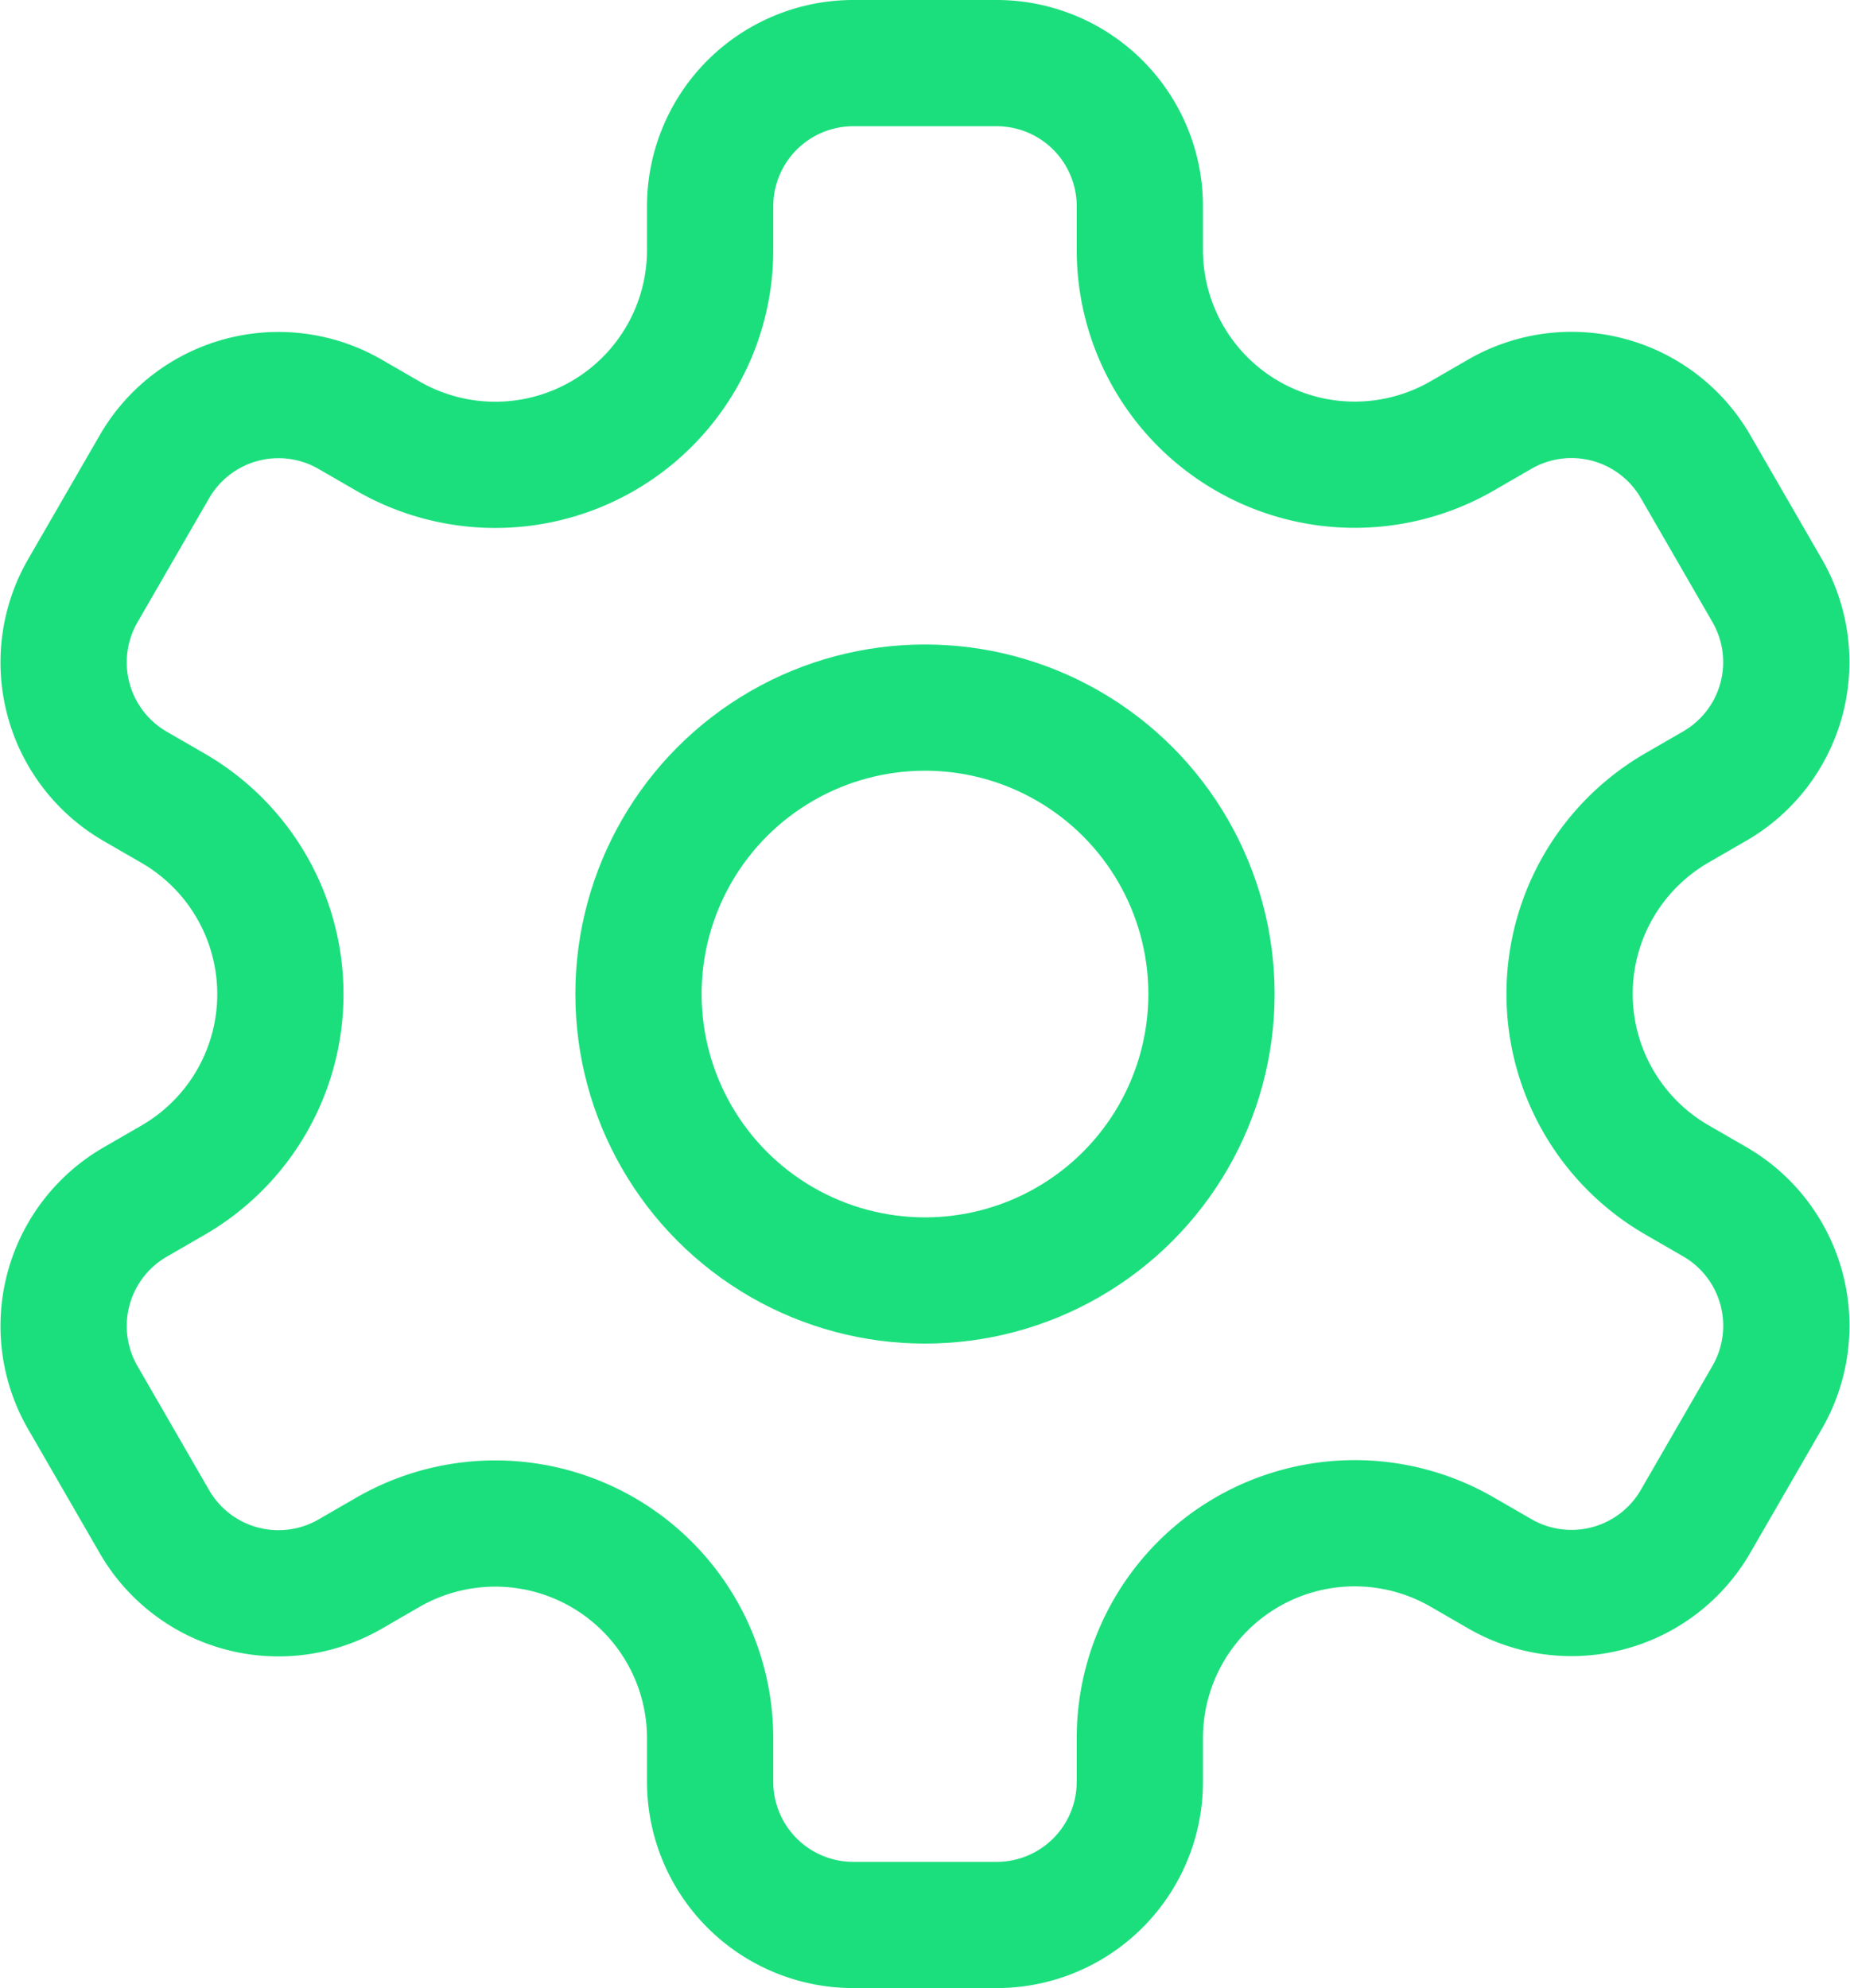
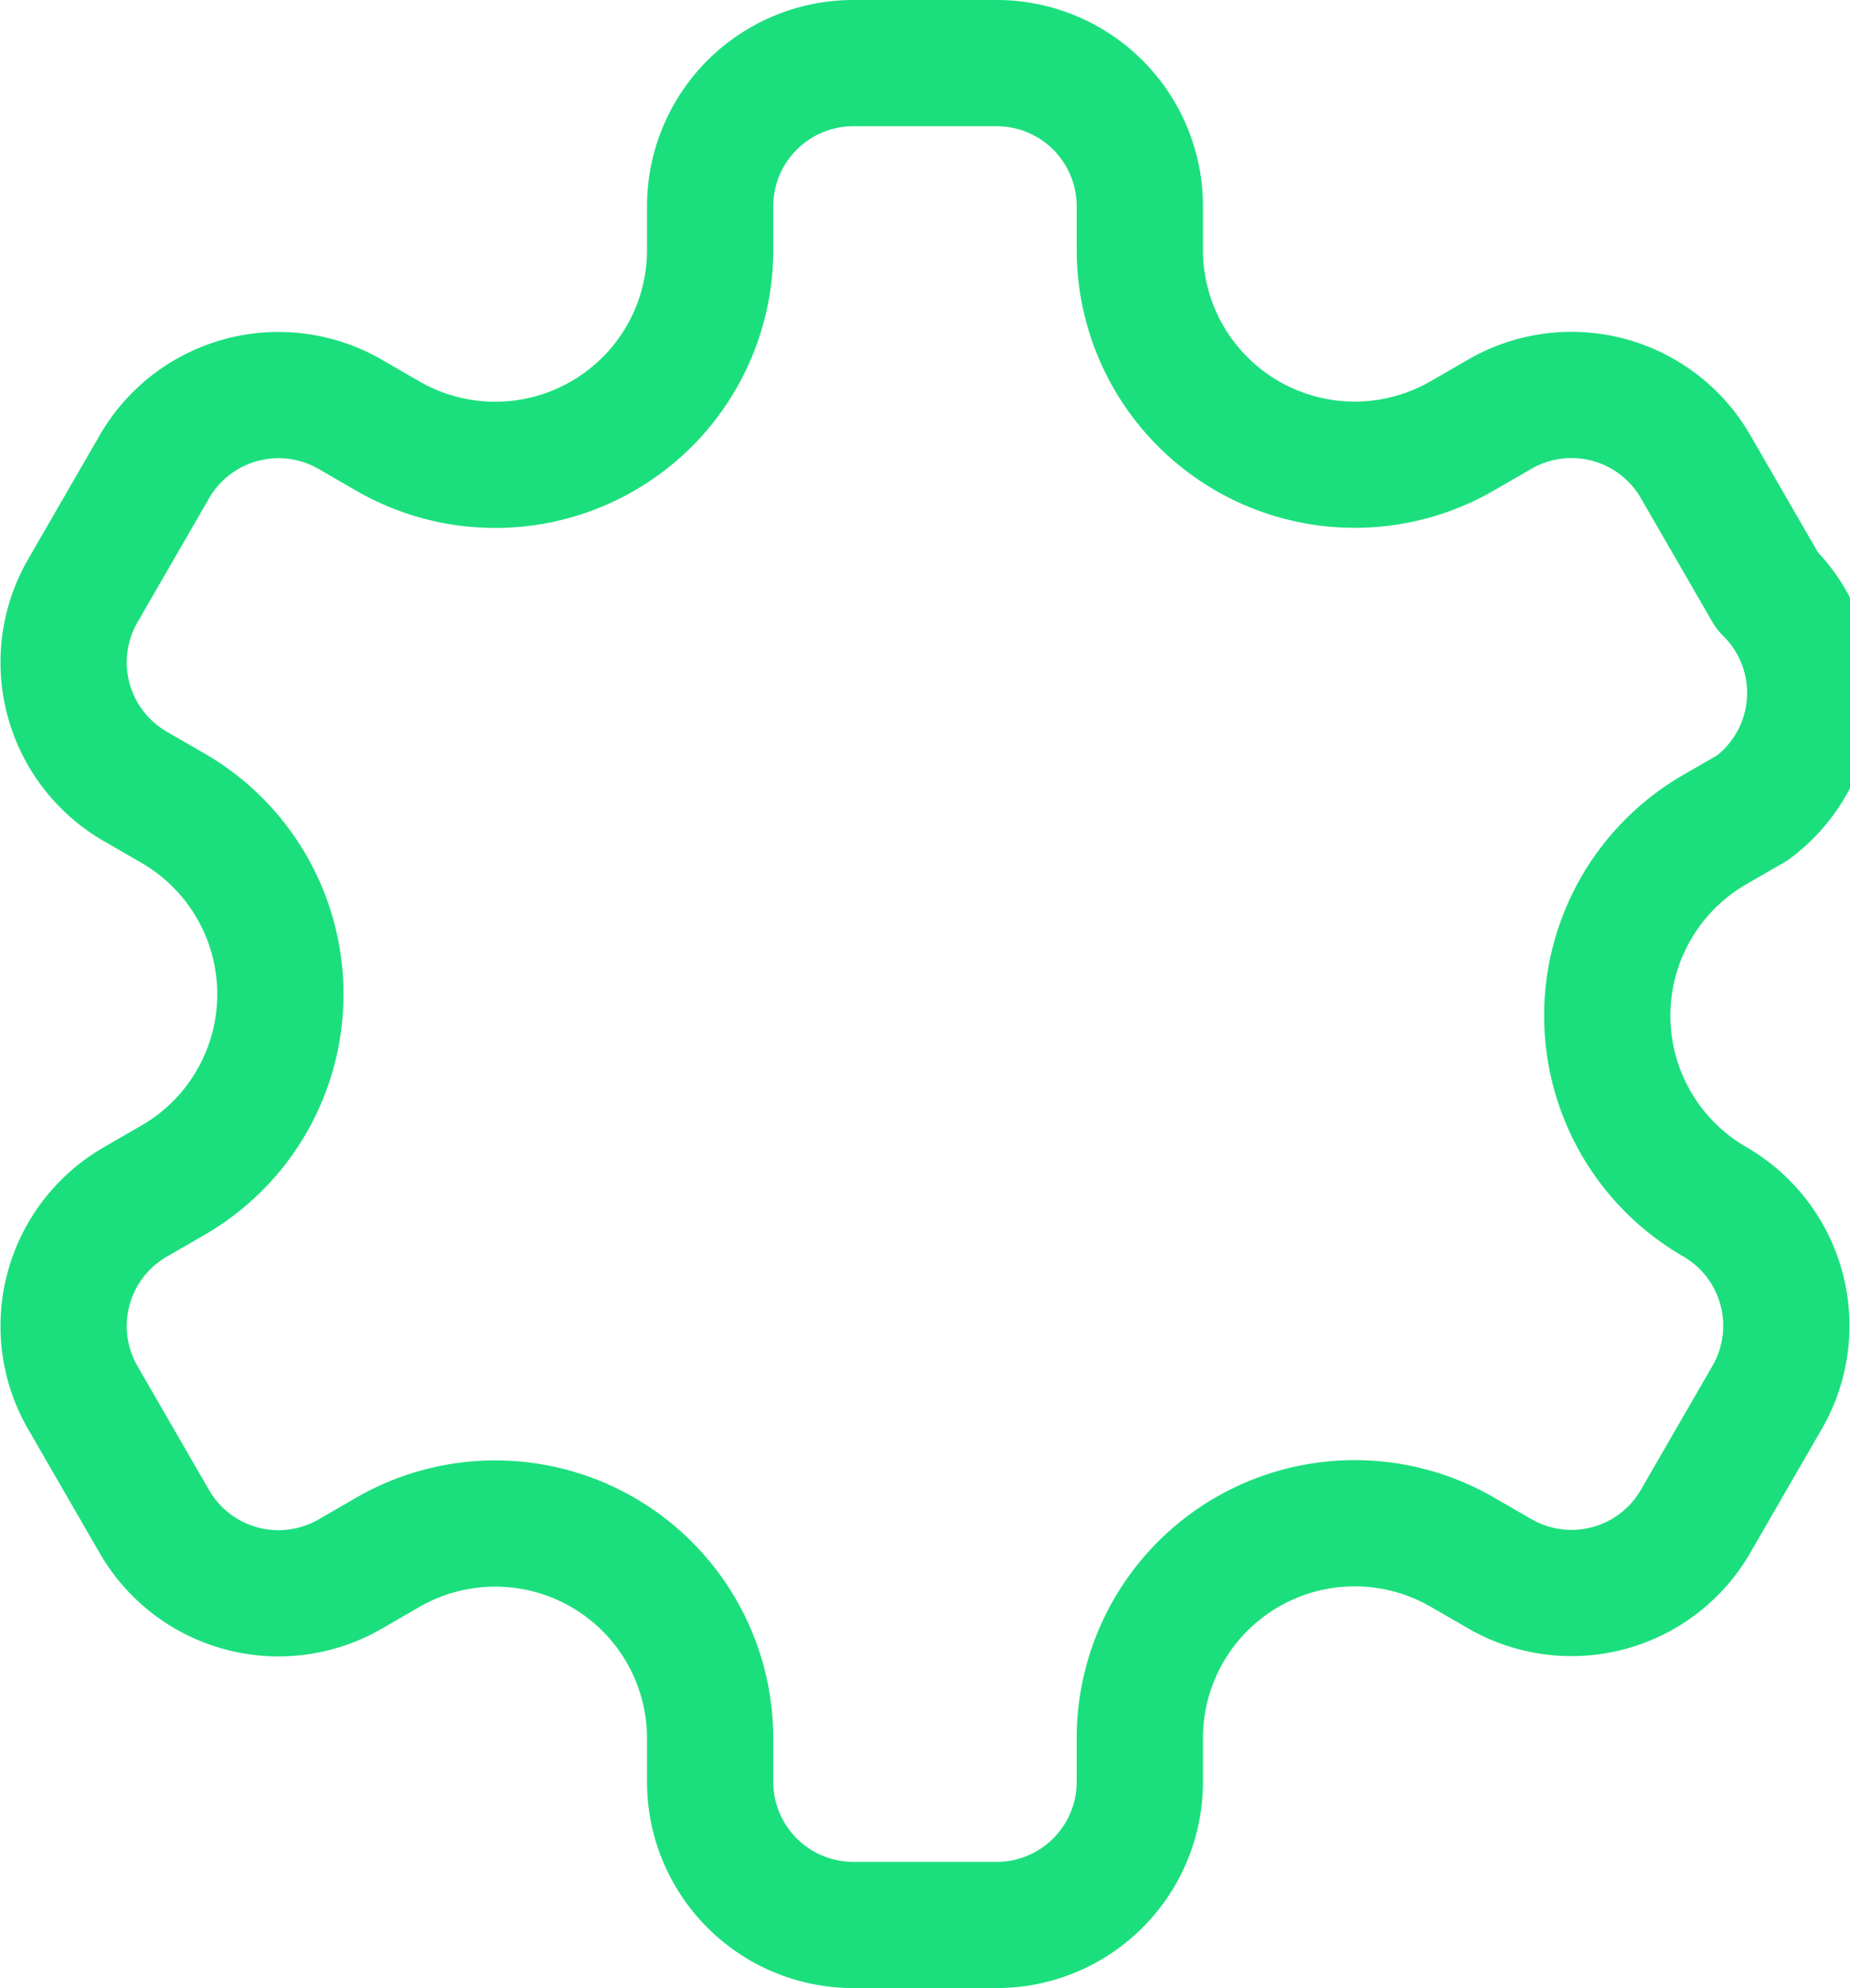
<svg xmlns="http://www.w3.org/2000/svg" width="58.613" height="63" viewBox="0 0 58.613 63">
  <g transform="translate(-1.958 -1)">
-     <circle cx="9.077" cy="9.077" r="9.077" transform="translate(22.187 23.423)" fill="none" stroke="#1bdf7d" stroke-linecap="round" stroke-linejoin="round" stroke-miterlimit="10" stroke-width="4" />
-     <path d="M57.946,19.715l-2.269-3.93a4.538,4.538,0,0,0-6.2-1.661l-1.194.69a6.808,6.808,0,0,1-10.212-5.9V7.538A4.537,4.537,0,0,0,33.533,3H28.995a4.537,4.537,0,0,0-4.538,4.538v1.38a6.808,6.808,0,0,1-10.212,5.9l-1.194-.69a4.538,4.538,0,0,0-6.2,1.661l-2.269,3.93a4.538,4.538,0,0,0,1.661,6.2l1.194.69a6.807,6.807,0,0,1,0,11.791l-1.194.69a4.538,4.538,0,0,0-1.661,6.2l2.269,3.93a4.538,4.538,0,0,0,6.2,1.661l1.194-.69a6.808,6.808,0,0,1,10.212,5.9v1.38A4.537,4.537,0,0,0,28.995,62h4.538a4.537,4.537,0,0,0,4.538-4.538v-1.38a6.808,6.808,0,0,1,10.212-5.9l1.194.69a4.538,4.538,0,0,0,6.2-1.661l2.269-3.93a4.538,4.538,0,0,0-1.661-6.2l-1.194-.69a6.807,6.807,0,0,1,0-11.791l1.194-.69A4.536,4.536,0,0,0,57.946,19.715Z" transform="translate(0 0)" fill="none" stroke="#1bdf7d" stroke-linecap="round" stroke-linejoin="round" stroke-miterlimit="10" stroke-width="4" />
+     <path d="M57.946,19.715l-2.269-3.93a4.538,4.538,0,0,0-6.2-1.661l-1.194.69a6.808,6.808,0,0,1-10.212-5.9V7.538A4.537,4.537,0,0,0,33.533,3H28.995a4.537,4.537,0,0,0-4.538,4.538v1.38a6.808,6.808,0,0,1-10.212,5.9l-1.194-.69a4.538,4.538,0,0,0-6.2,1.661l-2.269,3.93a4.538,4.538,0,0,0,1.661,6.2l1.194.69a6.807,6.807,0,0,1,0,11.791l-1.194.69a4.538,4.538,0,0,0-1.661,6.2l2.269,3.93a4.538,4.538,0,0,0,6.2,1.661l1.194-.69a6.808,6.808,0,0,1,10.212,5.9v1.38A4.537,4.537,0,0,0,28.995,62h4.538a4.537,4.537,0,0,0,4.538-4.538v-1.38a6.808,6.808,0,0,1,10.212-5.9l1.194.69a4.538,4.538,0,0,0,6.2-1.661l2.269-3.93a4.538,4.538,0,0,0-1.661-6.2a6.807,6.807,0,0,1,0-11.791l1.194-.69A4.536,4.536,0,0,0,57.946,19.715Z" transform="translate(0 0)" fill="none" stroke="#1bdf7d" stroke-linecap="round" stroke-linejoin="round" stroke-miterlimit="10" stroke-width="4" />
  </g>
</svg>